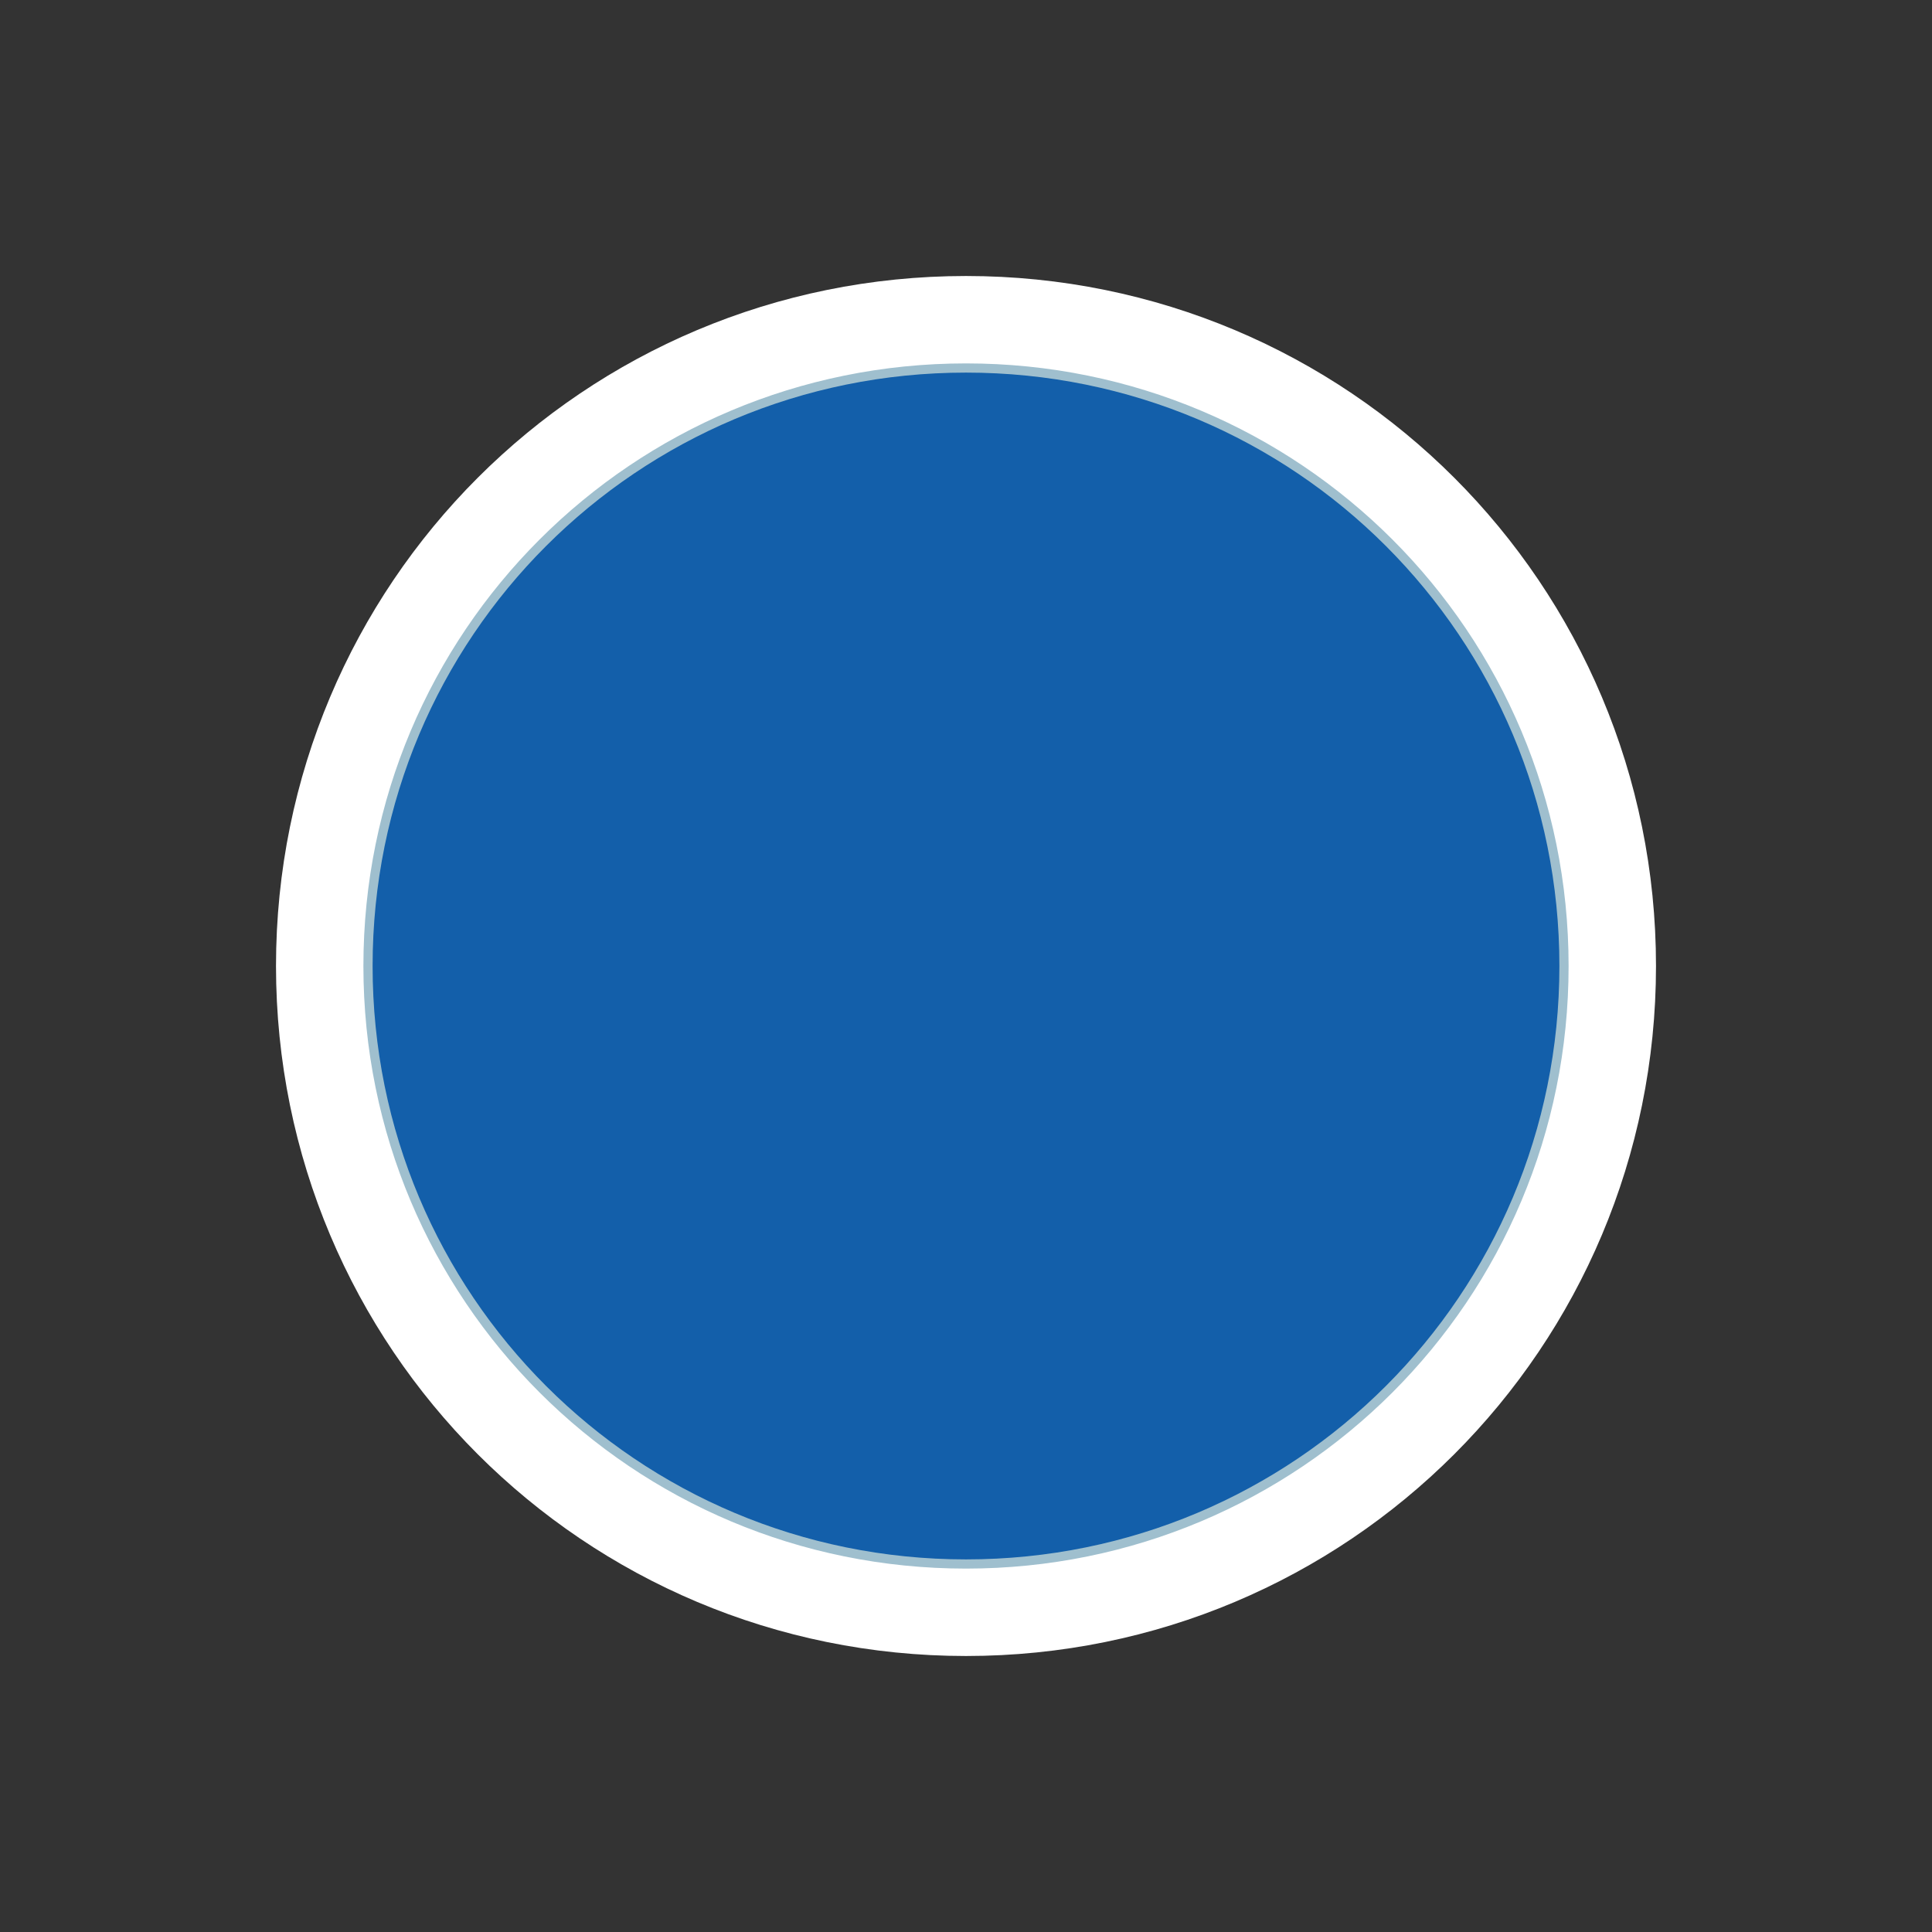
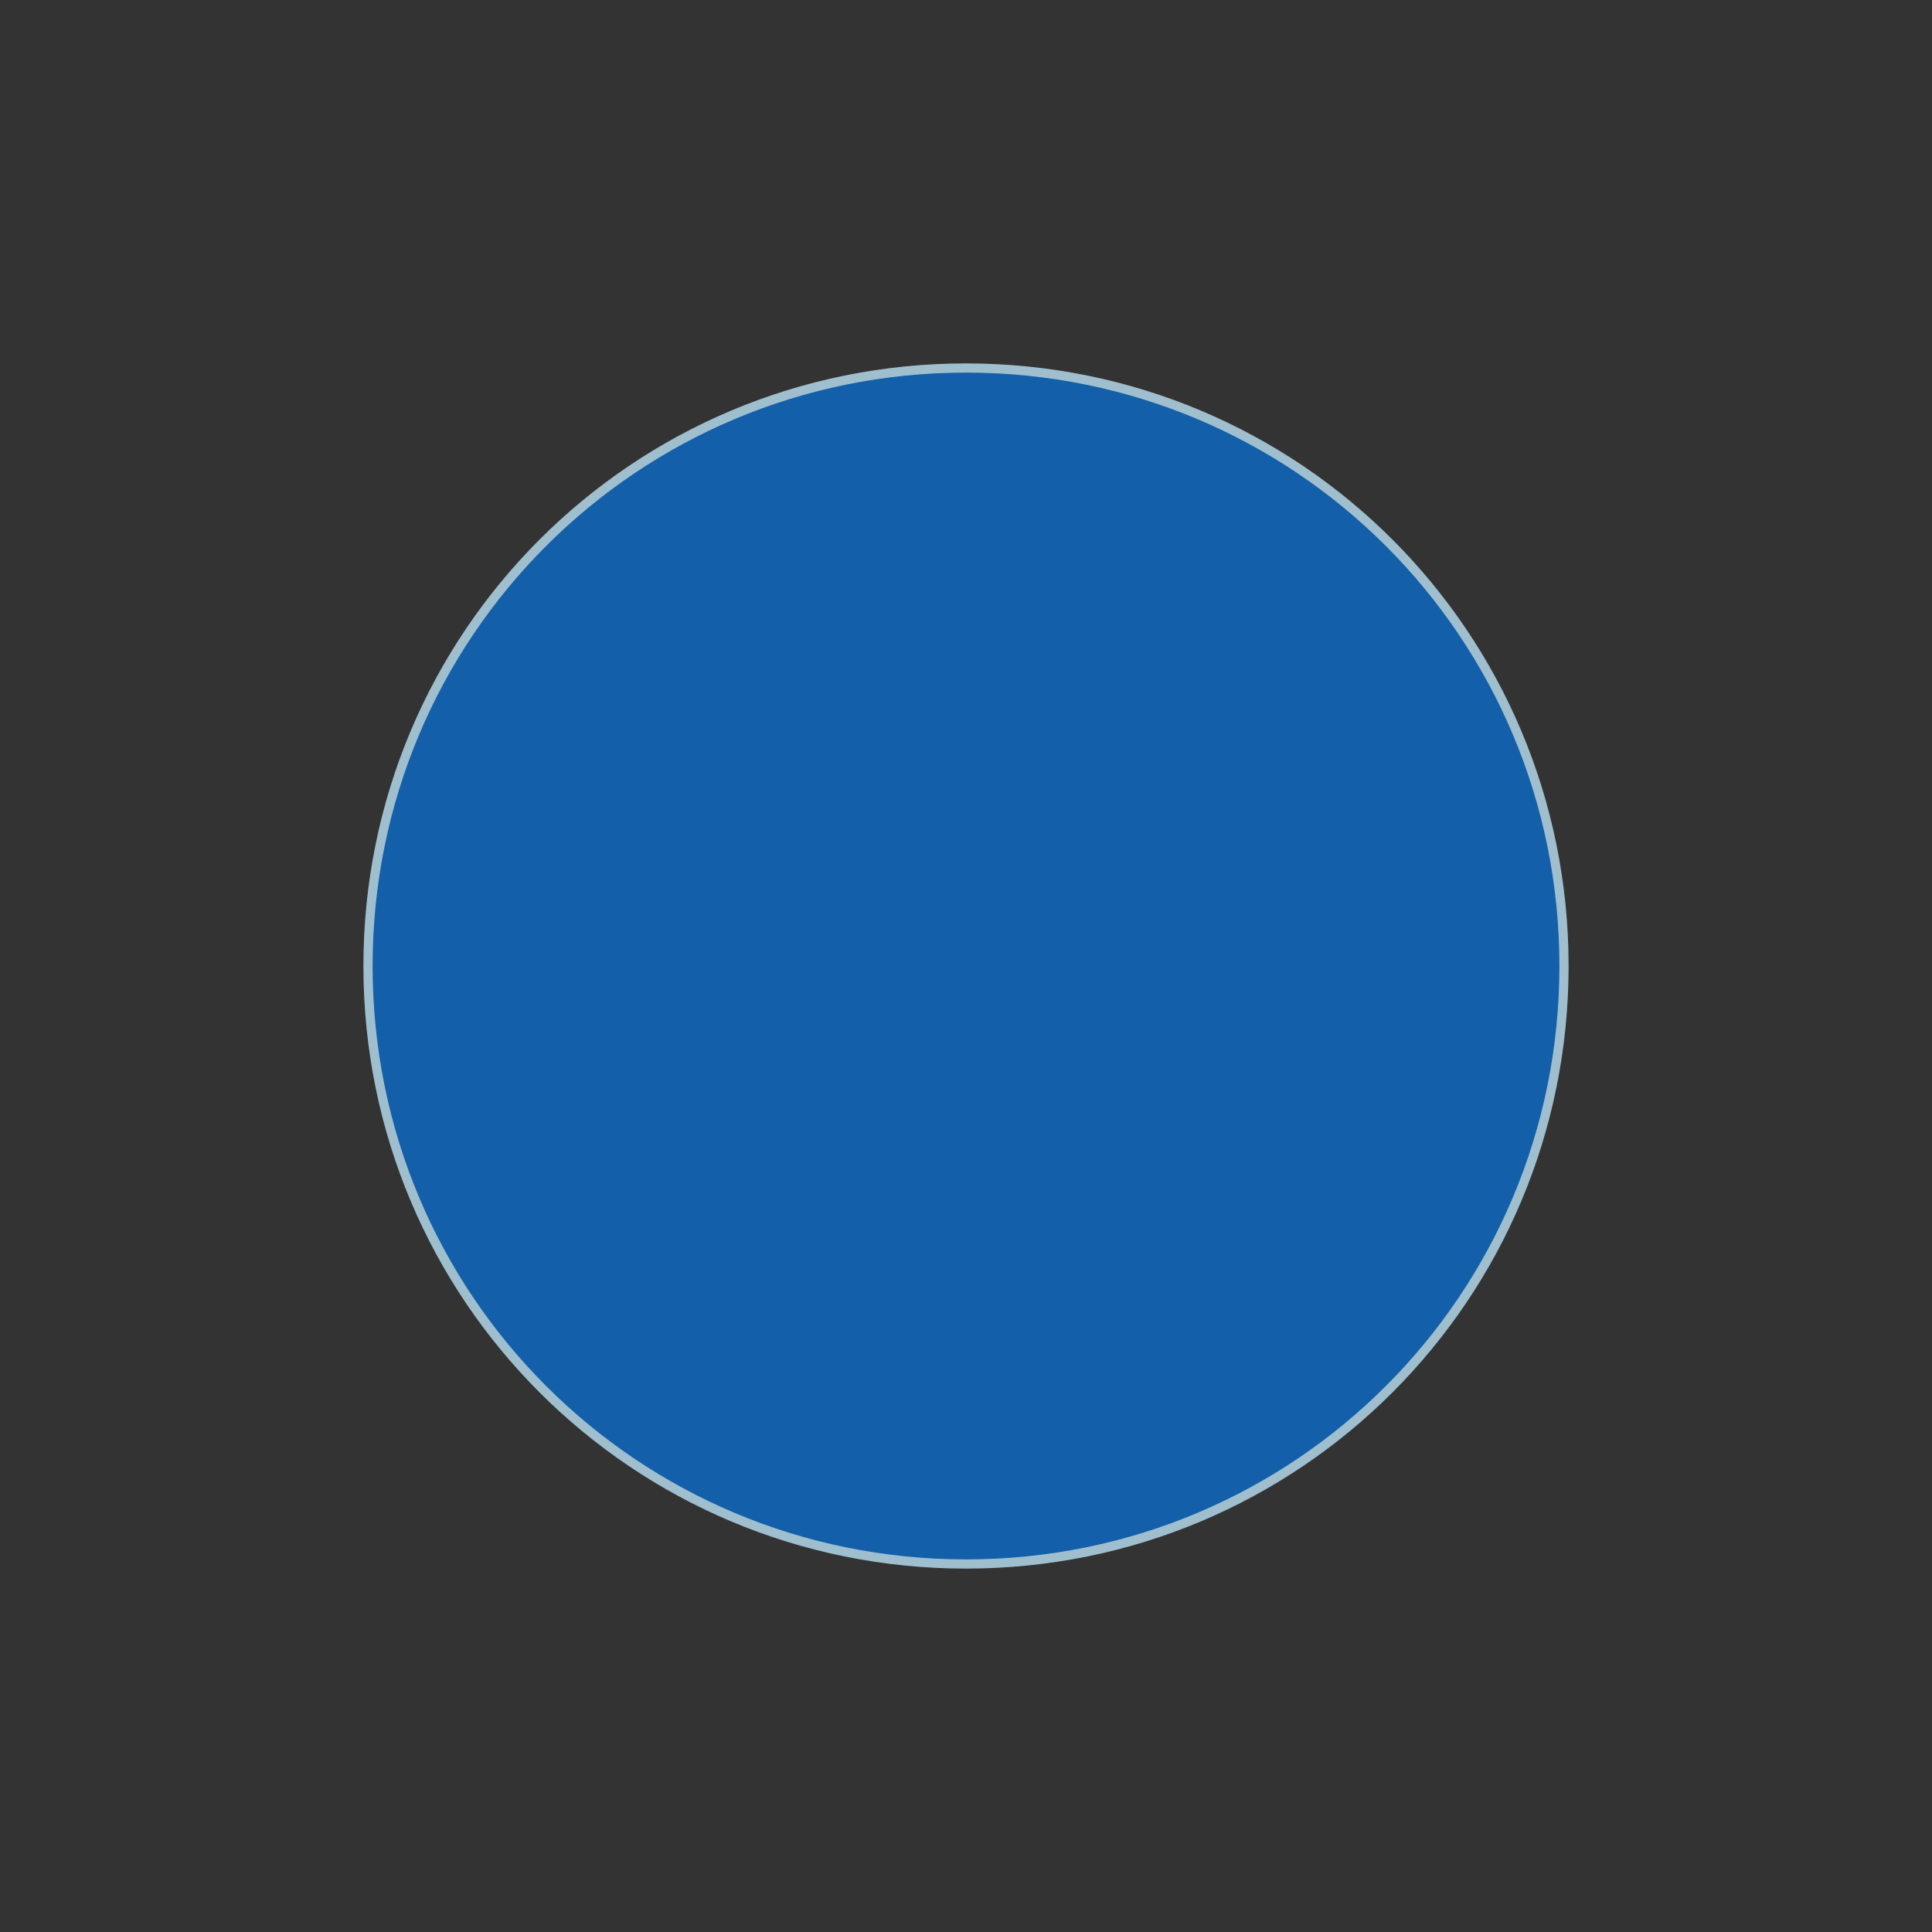
<svg xmlns="http://www.w3.org/2000/svg" version="1.1" id="Layer_1" x="0px" y="0px" width="21px" height="21px" viewBox="0 0 21 21" style="enable-background:new 0 0 21 21;" xml:space="preserve">
  <rect x="0" y="0" width="21" height="21" fill="#333333" stroke="none" />
  <title>circle-15.svg</title>
  <rect style="fill:none;" width="21" height="21" />
-   <path style="fill:#FFFFFF;stroke:#FFFFFF;stroke-width:2;stroke-linejoin:round;" d="M17,10.5c0,3.6-2.9,6.5-6.5,6.5S4,14.1,4,10.5  S6.9,4,10.5,4S17,6.9,17,10.5z" />
  <path style="fill:#135FAA;stroke:#9FBFCE;stroke-width:0.1;stroke-miterlimit:10;" d="M17,10.5c0,3.6-2.9,6.5-6.5,6.5S4,14.1,4,10.5  S6.9,4,10.5,4S17,6.9,17,10.5z" />
</svg>